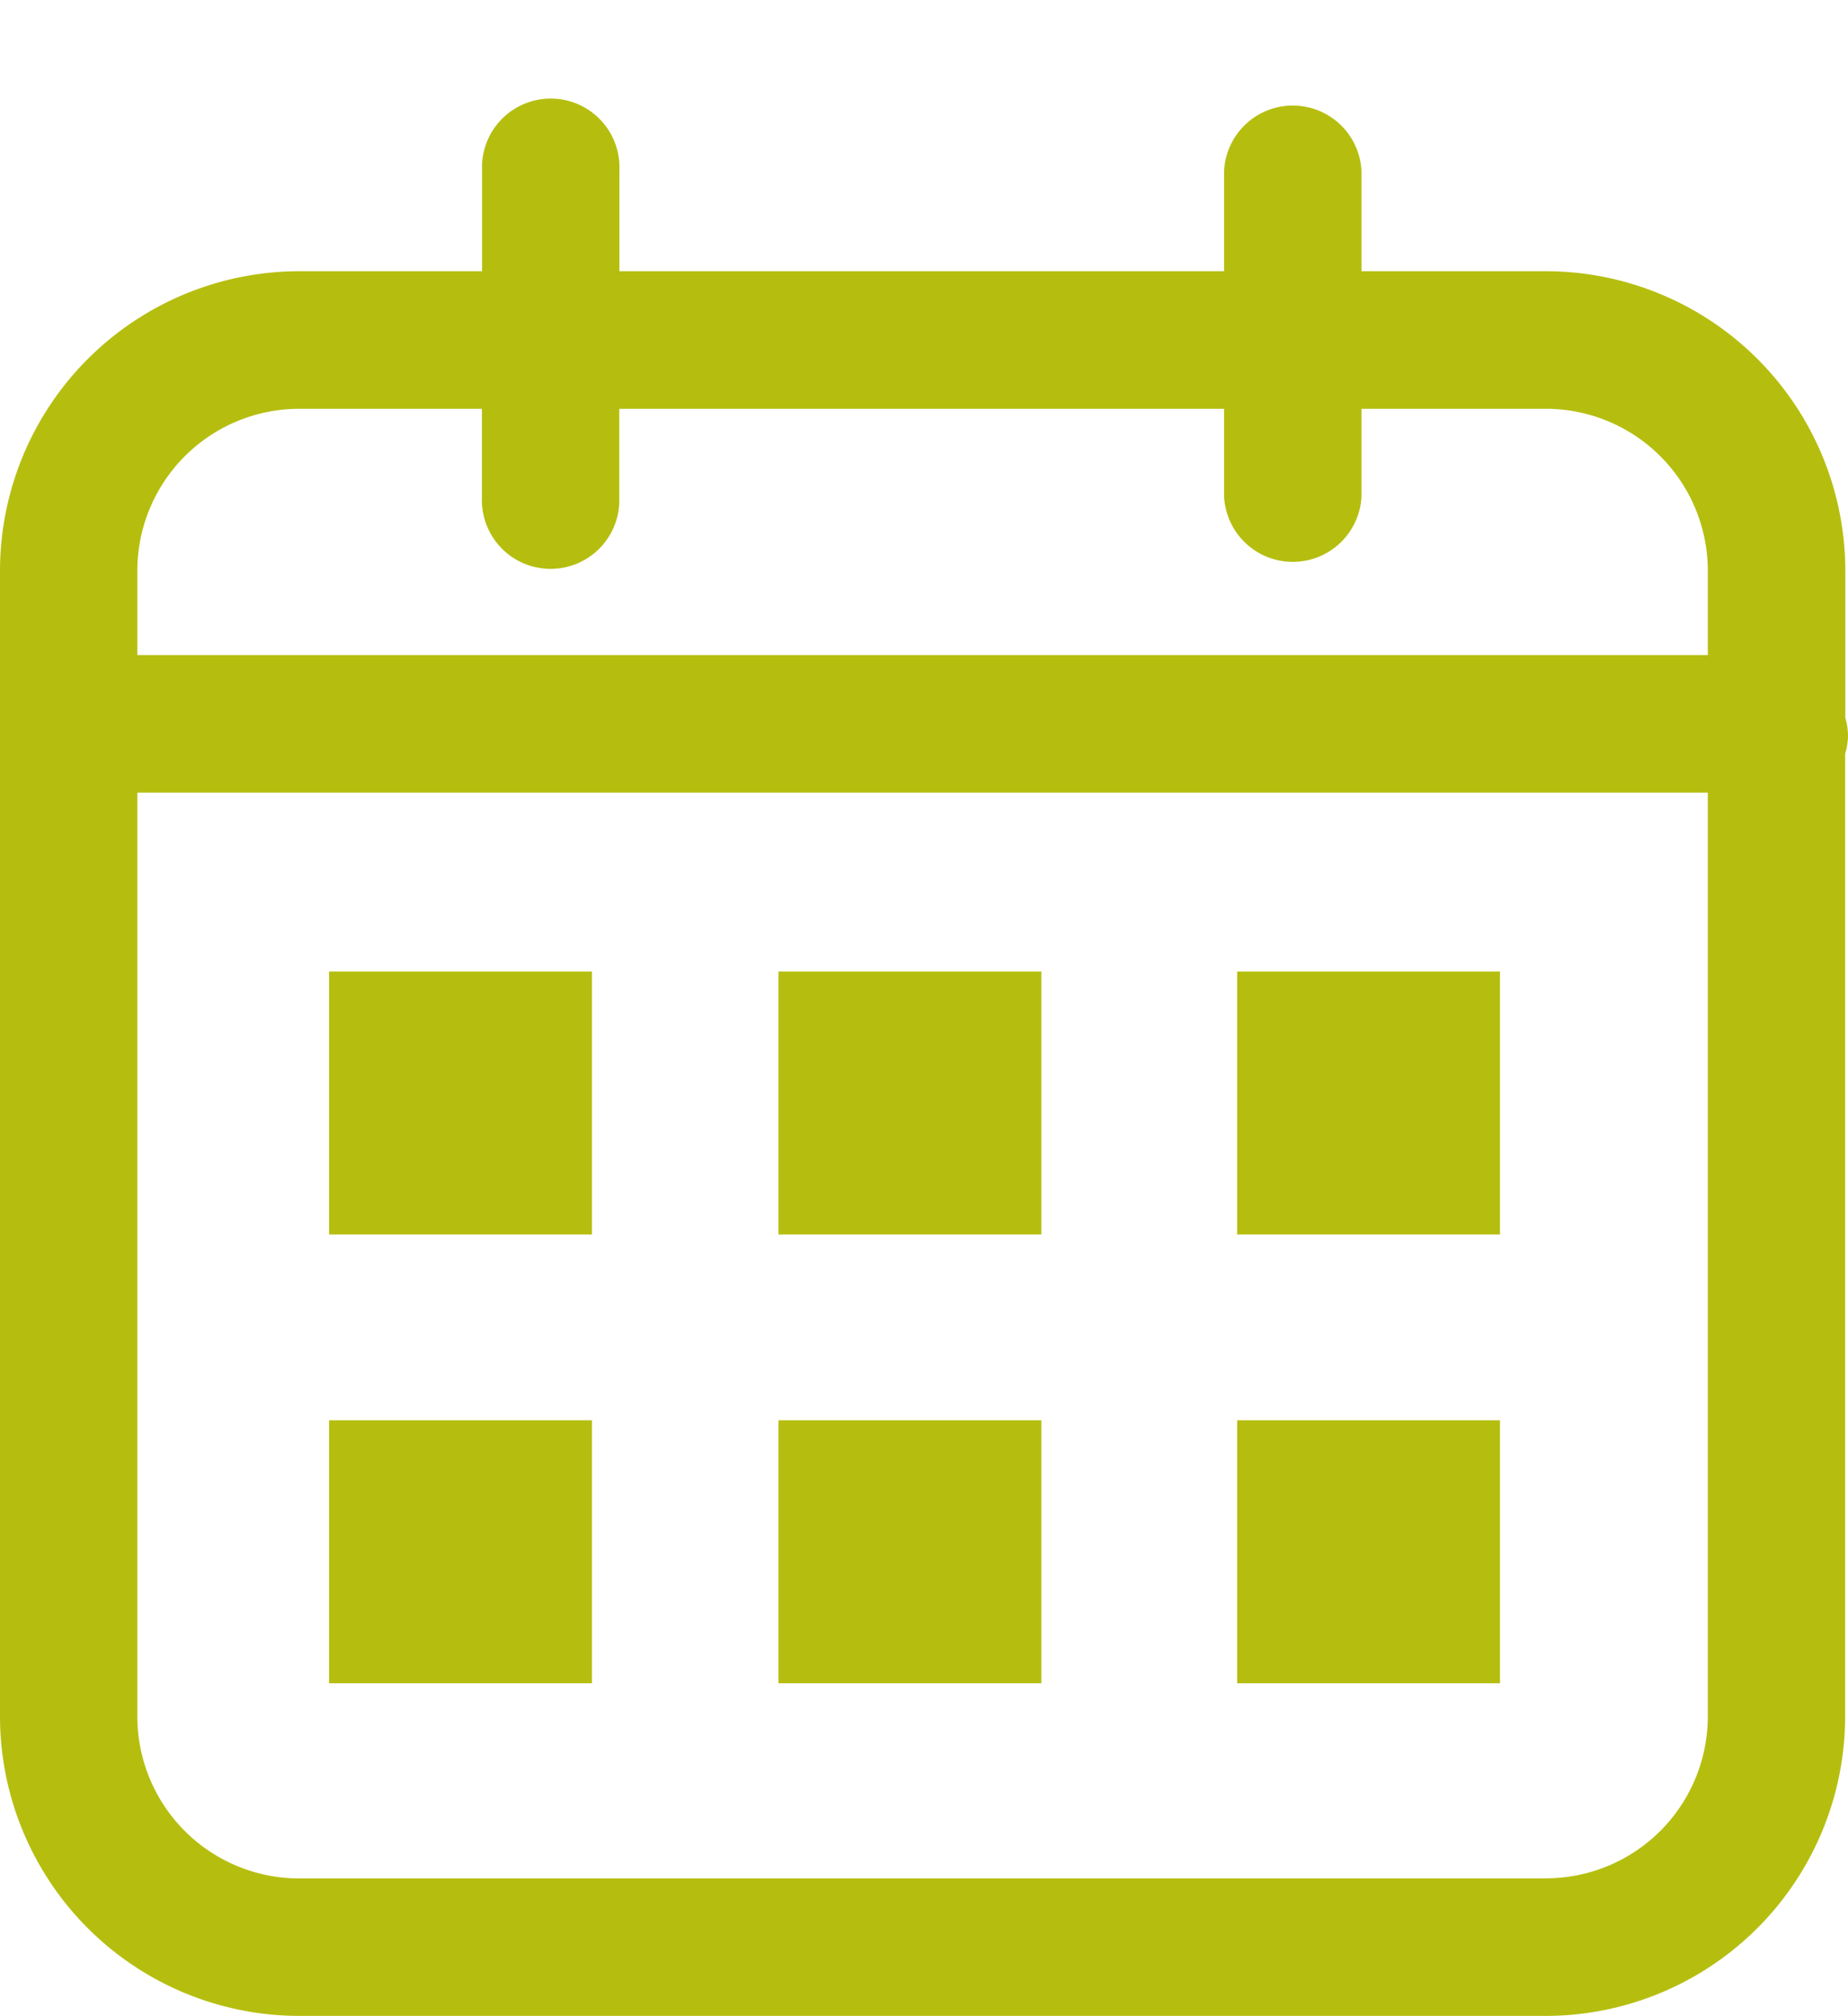
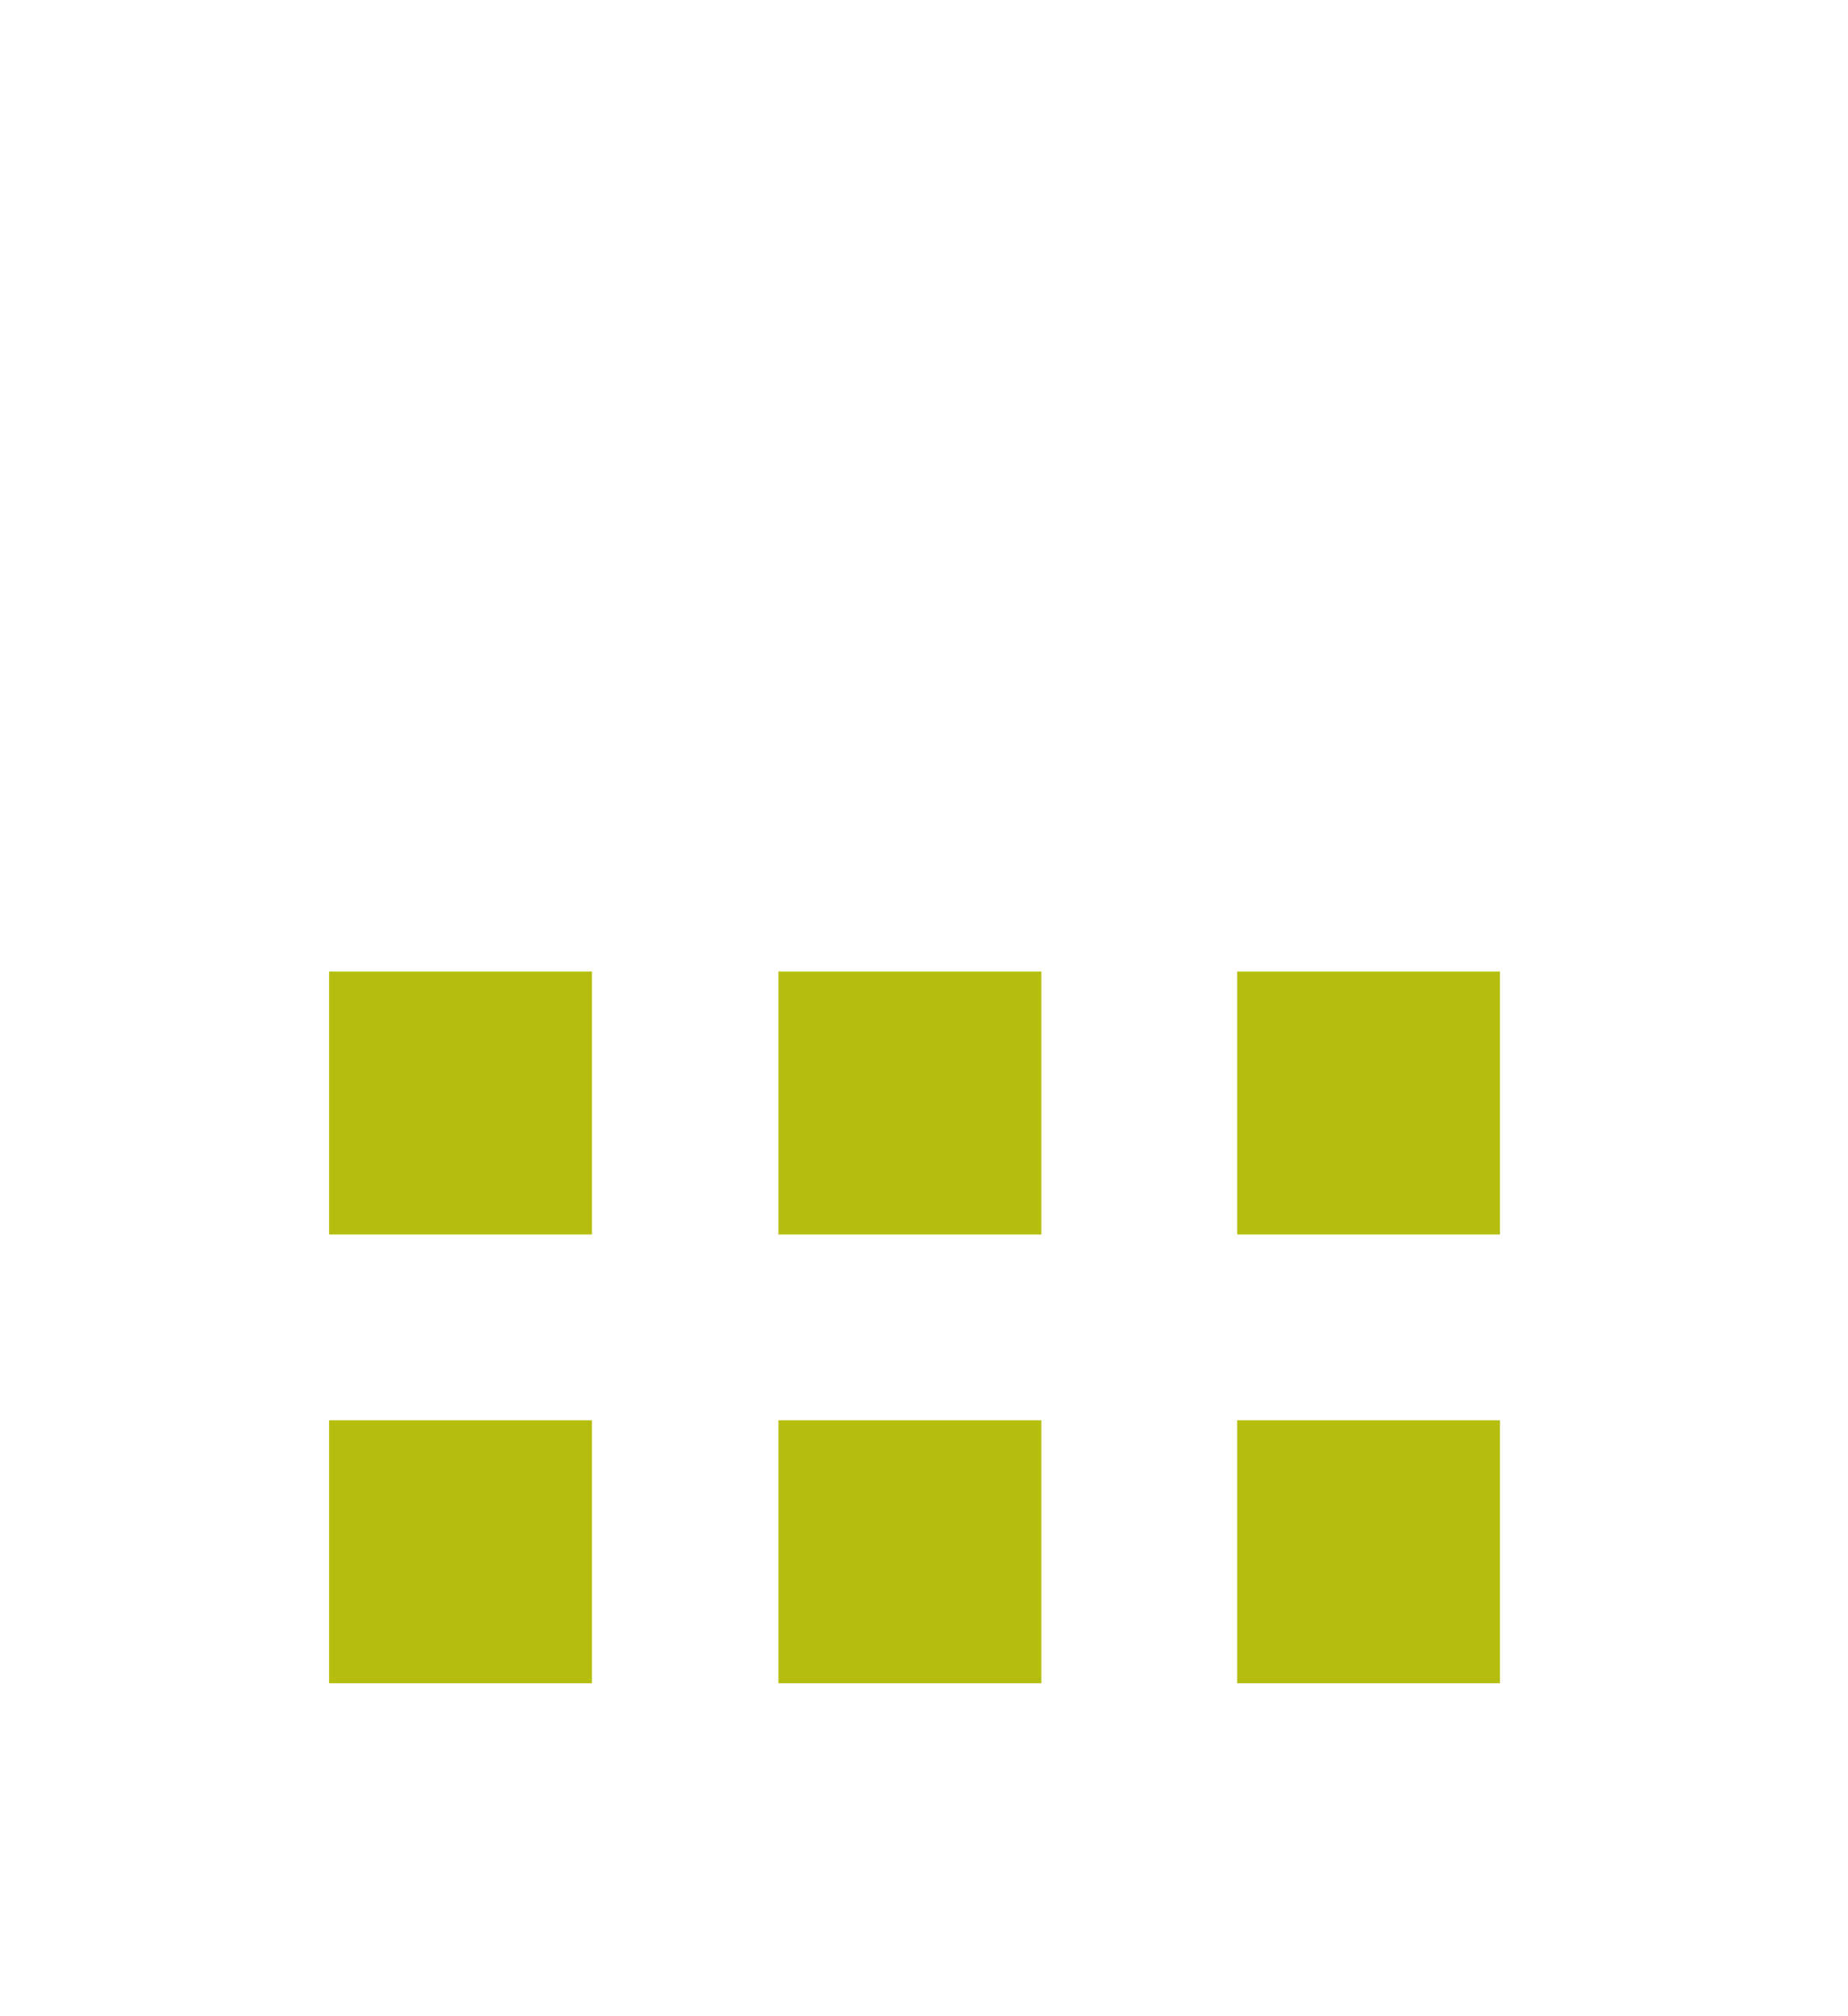
<svg xmlns="http://www.w3.org/2000/svg" id="Capa_1" data-name="Capa 1" viewBox="0 0 309.48 337.44">
  <defs>
    <style>.cls-1{fill:#b5be0f;}</style>
  </defs>
  <title>icon_calendar_B</title>
  <g id="dotted">
-     <path class="cls-1" d="M309.48,123.16a10.84,10.84,0,0,0-.45-3V95.52A50.18,50.18,0,0,0,258.92,45.4H228V28.51a11.52,11.52,0,0,0-23,0V45.4H103.73V28.51a11.51,11.51,0,1,0-23-1q0,.48,0,1V45.4H50.12A50.17,50.17,0,0,0,0,95.52V287.33a50.16,50.16,0,0,0,50.12,50.11h208.8A50.17,50.17,0,0,0,309,287.33V126.18A11.07,11.07,0,0,0,309.48,123.16ZM50.12,68.43H80.71V83.21a11.51,11.51,0,1,0,23,1q0-.48,0-1V68.43H205V83.21a11.52,11.52,0,0,0,23,0V68.43h30.94A27.12,27.12,0,0,1,286,95.52v14.13H23V95.52A27.12,27.12,0,0,1,50.12,68.43Zm208.8,246H50.12A27.12,27.12,0,0,1,23,287.33V132.68H286V287.33a27.11,27.11,0,0,1-27.08,27.08Z" />
    <rect class="cls-1" x="55.11" y="162.62" width="44.02" height="44.02" />
    <rect class="cls-1" x="130.37" y="162.62" width="44.02" height="44.02" />
    <rect class="cls-1" x="207.18" y="162.62" width="44.02" height="44.02" />
    <rect class="cls-1" x="55.11" y="237.74" width="44.02" height="44.02" />
    <rect class="cls-1" x="130.37" y="237.74" width="44.02" height="44.02" />
    <rect class="cls-1" x="207.18" y="237.74" width="44.02" height="44.02" />
  </g>
</svg>